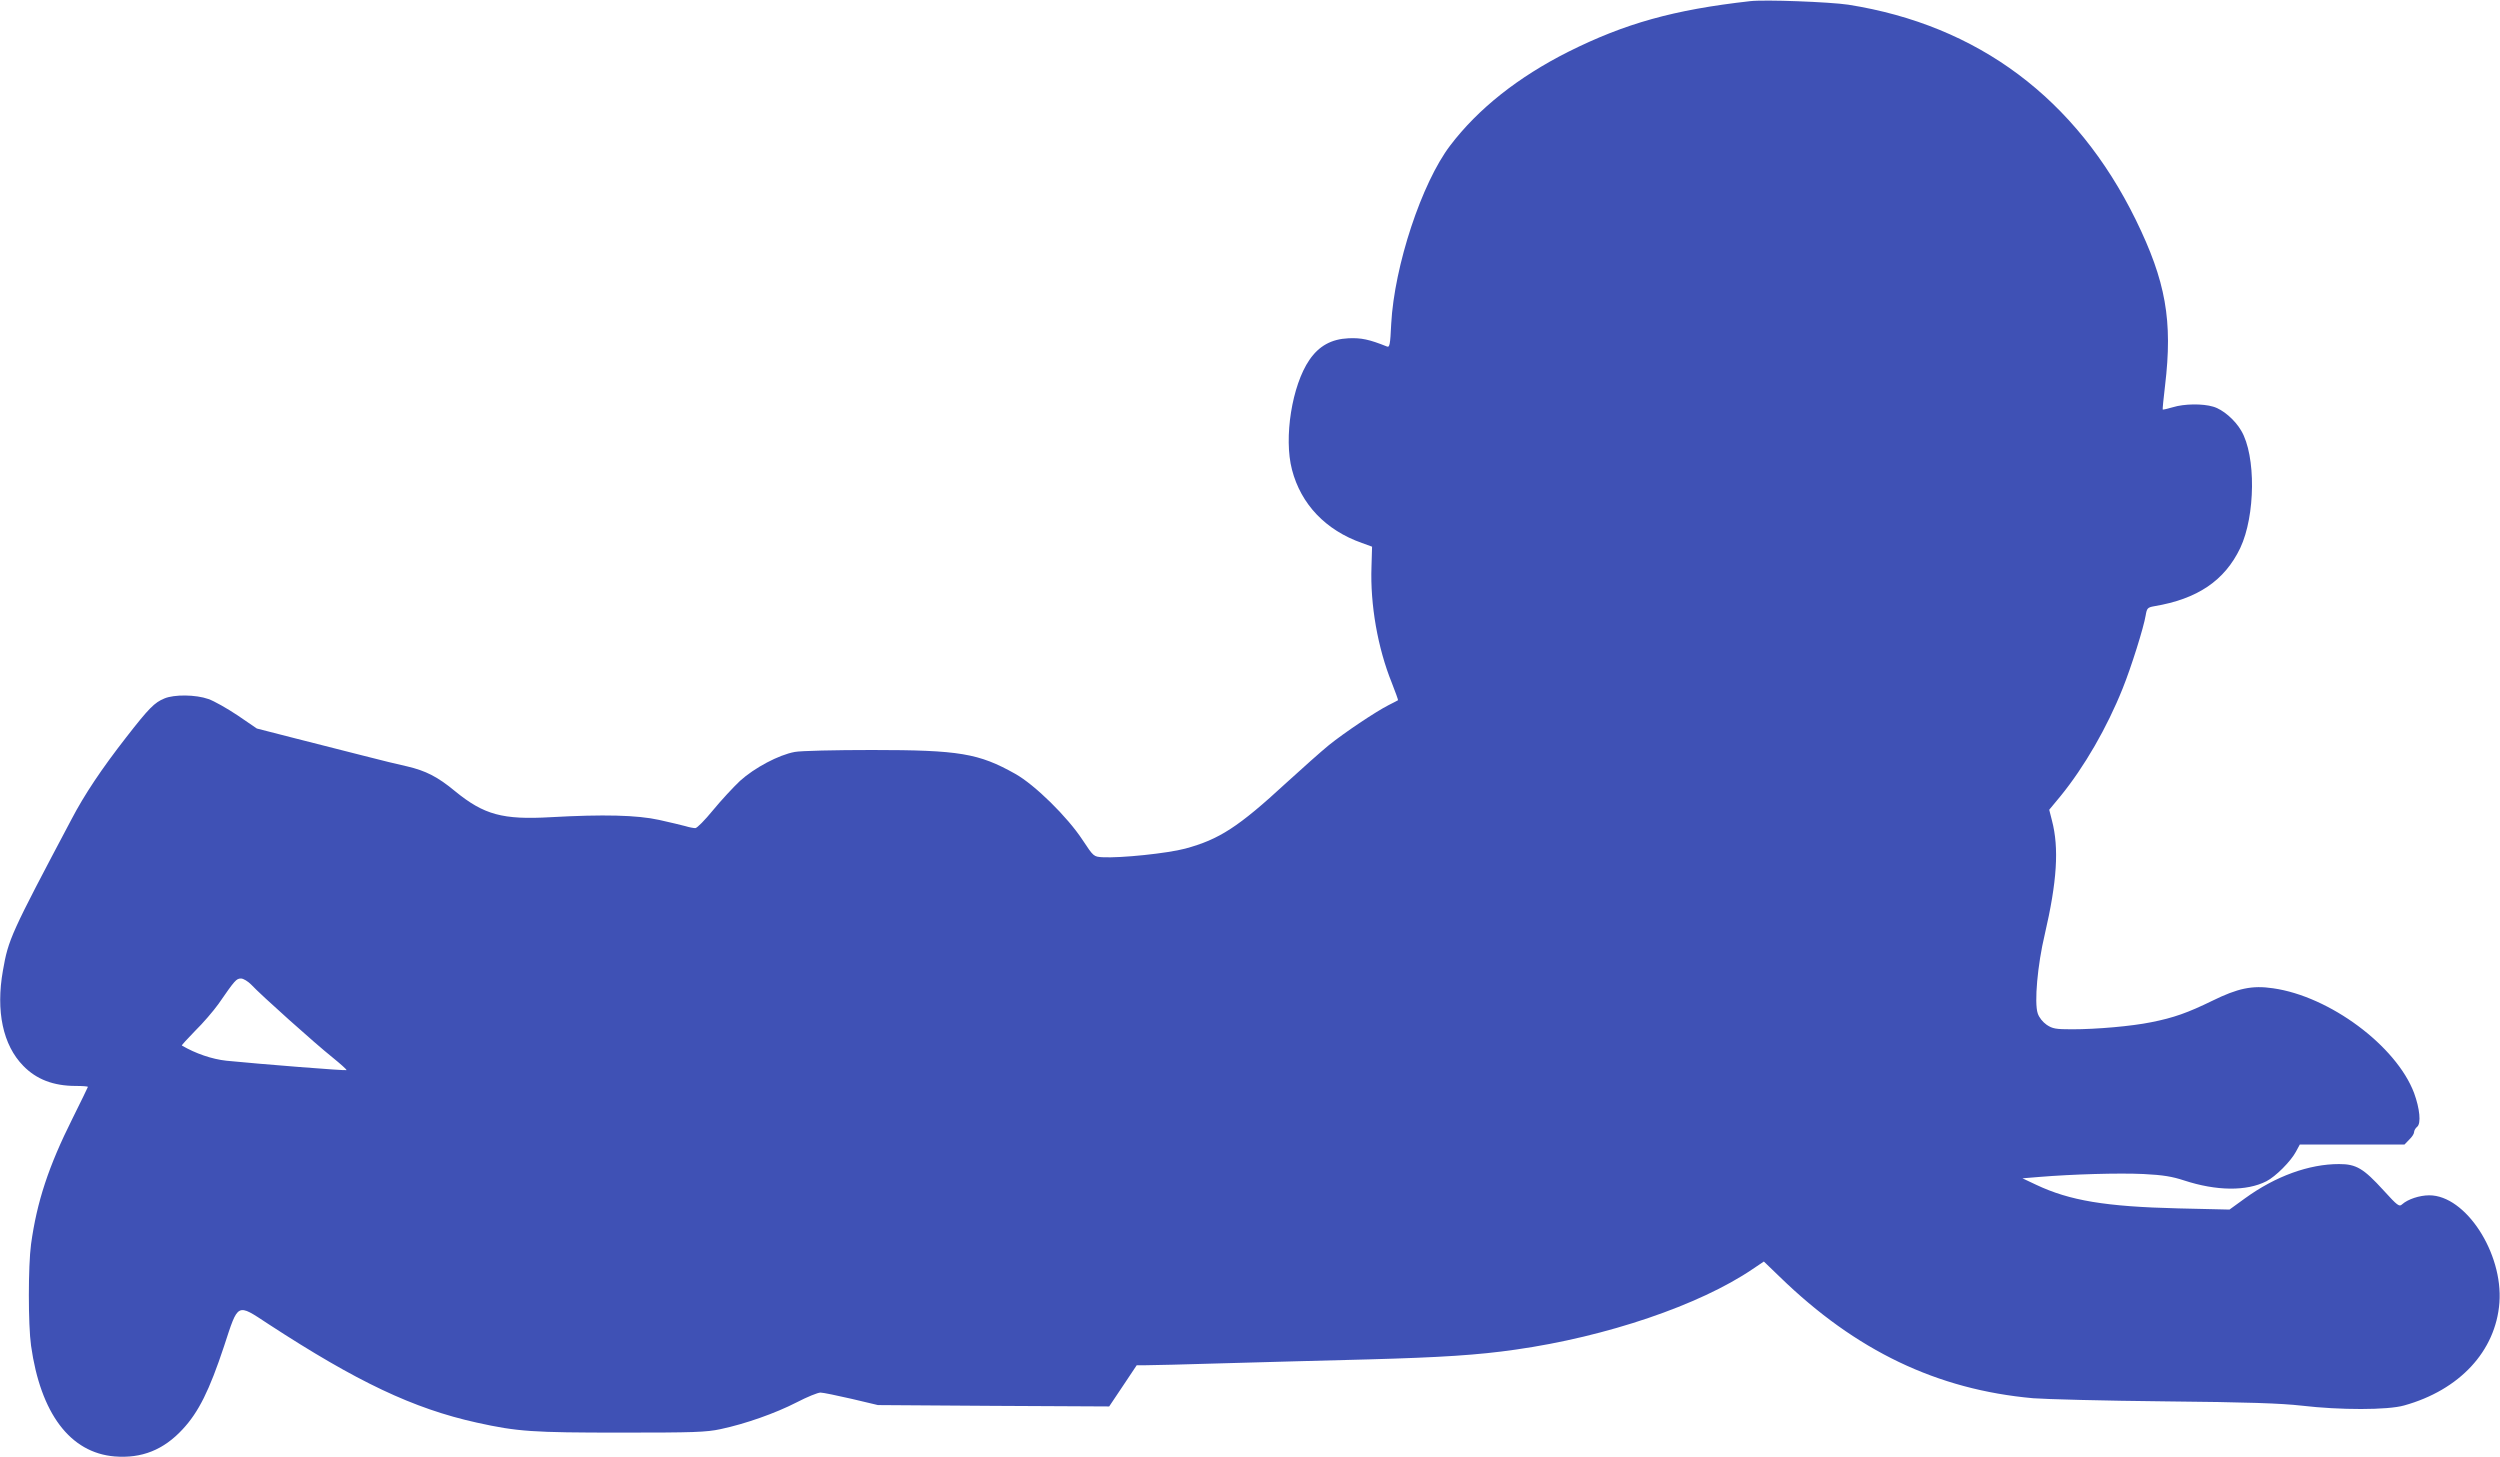
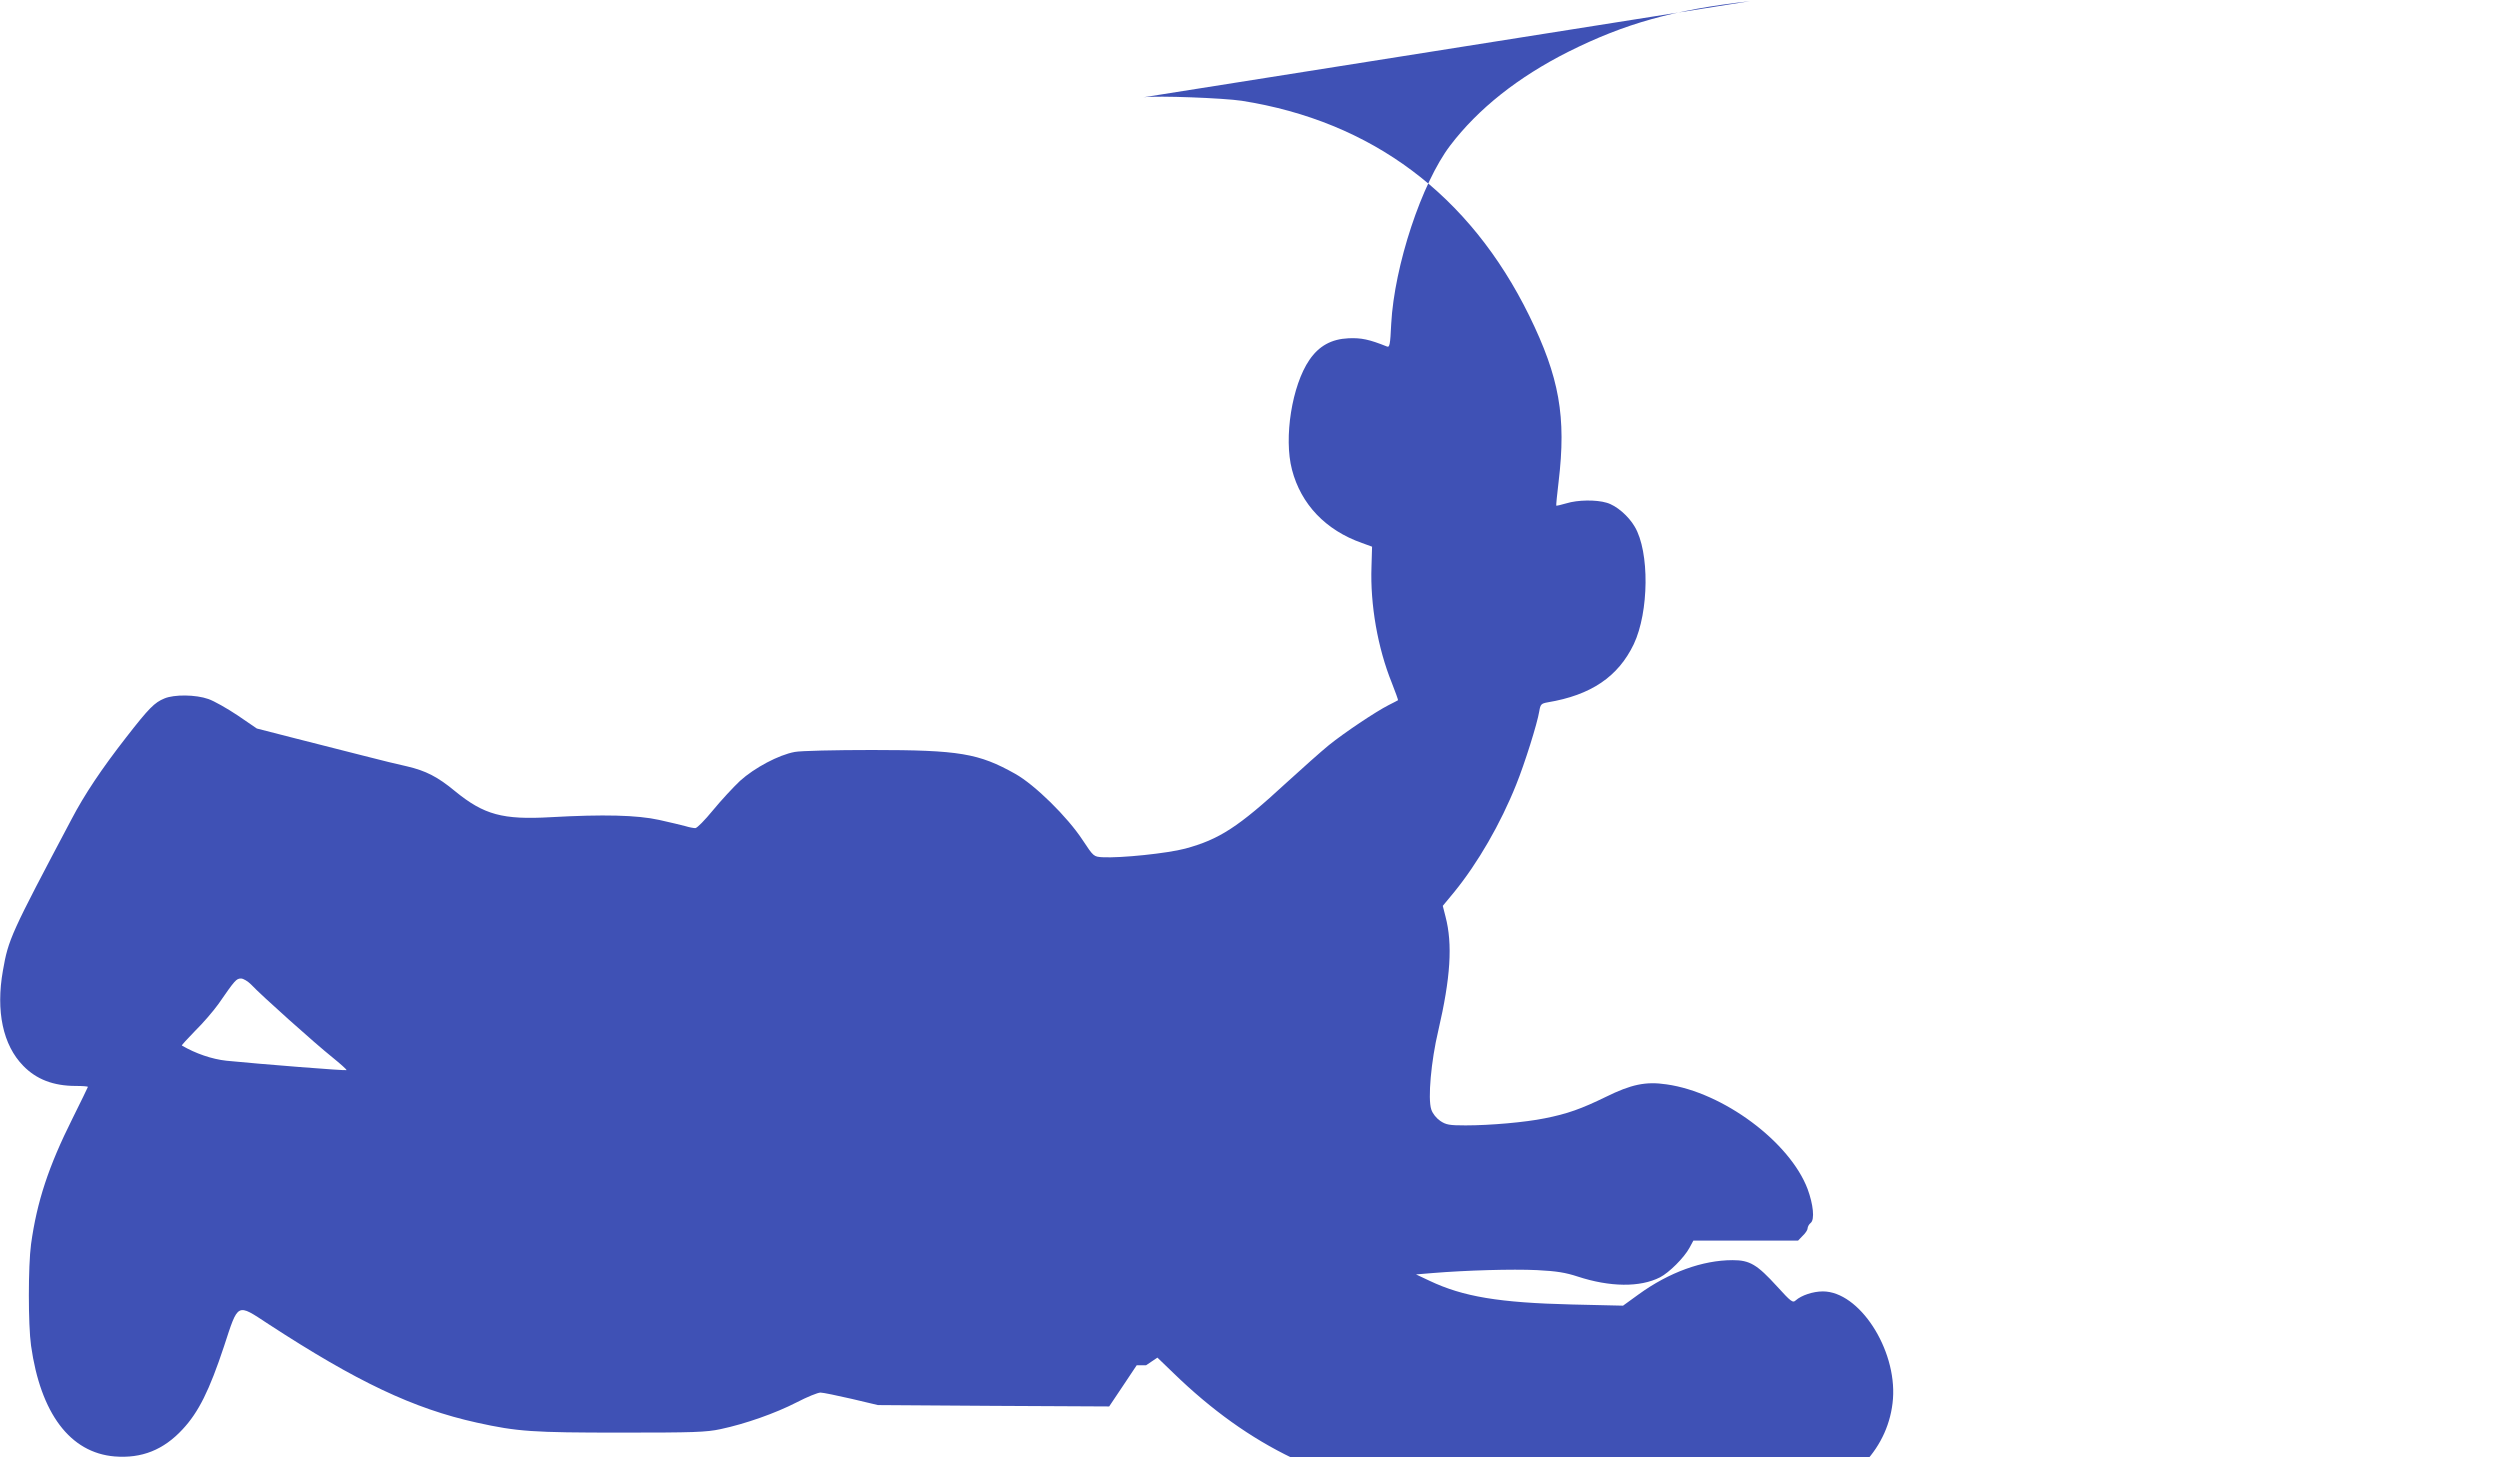
<svg xmlns="http://www.w3.org/2000/svg" version="1.0" width="1280pt" height="746pt" viewBox="0 0 1280 746" preserveAspectRatio="xMidYMid meet">
  <g transform="translate(0,746) scale(0.1,-0.1)" fill="#3f51b5" stroke="none">
-     <path d="M8960 7454 c-391 -44 -640 -114 -930 -259 -258 -130 -462 -292 -605 -480 -146 -192 -286 -616 -302 -913 -5 -107 -8 -122 -22 -116 -90 36 -131 45 -197 42 -87 -4 -151 -39 -200 -111 -89 -130 -132 -398 -89 -562 46 -177 173 -310 358 -375 l52 -19 -3 -103 c-7 -194 32 -416 104 -594 19 -48 33 -88 32 -89 -2 -1 -23 -13 -48 -25 -67 -34 -228 -142 -306 -205 -38 -31 -136 -118 -218 -193 -246 -227 -344 -290 -518 -337 -90 -24 -328 -49 -424 -44 -44 3 -45 3 -101 88 -78 119 -245 283 -345 339 -187 105 -286 122 -733 122 -188 0 -367 -4 -396 -10 -82 -15 -206 -81 -280 -148 -35 -33 -98 -101 -139 -151 -41 -50 -81 -91 -90 -91 -8 0 -31 4 -50 10 -19 5 -80 20 -135 32 -113 25 -287 29 -555 14 -246 -14 -342 12 -490 133 -89 74 -151 105 -245 127 -38 8 -140 33 -225 55 -85 22 -243 62 -350 89 l-195 50 -98 67 c-54 36 -121 74 -150 84 -65 23 -175 24 -225 3 -51 -21 -79 -49 -195 -198 -127 -163 -214 -293 -281 -421 -312 -589 -323 -614 -351 -774 -37 -208 0 -382 104 -488 67 -69 154 -103 269 -103 34 0 62 -2 62 -5 0 -2 -36 -75 -79 -162 -123 -246 -182 -426 -212 -643 -15 -112 -15 -413 0 -520 49 -347 200 -548 428 -567 138 -11 250 33 348 139 82 88 137 199 212 425 74 226 64 221 227 114 454 -296 742 -433 1068 -505 208 -46 285 -51 738 -51 372 0 436 2 510 18 127 27 280 81 389 137 54 28 108 50 122 50 13 0 85 -15 159 -32 l135 -32 592 -4 592 -3 71 106 70 105 48 0 c26 0 205 4 397 10 193 5 528 15 745 20 364 10 557 22 750 50 465 66 942 228 1213 412 l58 39 82 -79 c389 -378 805 -577 1297 -621 63 -5 367 -13 675 -16 425 -4 594 -10 700 -22 195 -23 440 -23 524 1 284 79 469 278 488 526 19 255 -173 550 -359 550 -50 0 -110 -20 -139 -46 -15 -14 -24 -7 -95 71 -103 113 -140 135 -228 135 -154 0 -325 -62 -481 -175 l-80 -58 -261 6 c-374 9 -558 40 -729 121 l-70 33 85 7 c170 14 408 21 535 15 101 -5 147 -13 208 -33 165 -54 319 -56 421 -4 47 24 124 101 151 151 l20 37 268 0 268 0 24 25 c14 13 25 30 25 38 0 8 7 21 16 28 21 17 13 94 -16 173 -91 241 -432 495 -722 536 -107 16 -181 0 -311 -64 -125 -61 -197 -87 -314 -110 -98 -20 -278 -36 -404 -36 -84 0 -100 3 -130 23 -20 14 -39 37 -46 59 -18 54 -1 248 36 403 63 271 74 443 37 584 l-14 55 58 70 c122 150 238 351 318 551 44 109 108 313 118 375 6 36 10 40 43 46 222 37 361 131 441 298 78 165 81 473 5 601 -32 55 -94 109 -144 123 -53 16 -148 15 -206 -3 -27 -8 -50 -13 -52 -12 -1 2 4 57 12 122 40 334 4 535 -150 850 -305 621 -807 996 -1472 1101 -93 14 -429 27 -503 18z m-7674 -5035 c49 -53 330 -304 414 -371 43 -35 77 -65 74 -67 -3 -4 -443 31 -614 48 -75 8 -159 37 -229 78 -2 1 29 35 68 75 40 39 93 101 119 137 85 123 92 131 116 131 12 0 35 -14 52 -31z" />
+     <path d="M8960 7454 c-391 -44 -640 -114 -930 -259 -258 -130 -462 -292 -605 -480 -146 -192 -286 -616 -302 -913 -5 -107 -8 -122 -22 -116 -90 36 -131 45 -197 42 -87 -4 -151 -39 -200 -111 -89 -130 -132 -398 -89 -562 46 -177 173 -310 358 -375 l52 -19 -3 -103 c-7 -194 32 -416 104 -594 19 -48 33 -88 32 -89 -2 -1 -23 -13 -48 -25 -67 -34 -228 -142 -306 -205 -38 -31 -136 -118 -218 -193 -246 -227 -344 -290 -518 -337 -90 -24 -328 -49 -424 -44 -44 3 -45 3 -101 88 -78 119 -245 283 -345 339 -187 105 -286 122 -733 122 -188 0 -367 -4 -396 -10 -82 -15 -206 -81 -280 -148 -35 -33 -98 -101 -139 -151 -41 -50 -81 -91 -90 -91 -8 0 -31 4 -50 10 -19 5 -80 20 -135 32 -113 25 -287 29 -555 14 -246 -14 -342 12 -490 133 -89 74 -151 105 -245 127 -38 8 -140 33 -225 55 -85 22 -243 62 -350 89 l-195 50 -98 67 c-54 36 -121 74 -150 84 -65 23 -175 24 -225 3 -51 -21 -79 -49 -195 -198 -127 -163 -214 -293 -281 -421 -312 -589 -323 -614 -351 -774 -37 -208 0 -382 104 -488 67 -69 154 -103 269 -103 34 0 62 -2 62 -5 0 -2 -36 -75 -79 -162 -123 -246 -182 -426 -212 -643 -15 -112 -15 -413 0 -520 49 -347 200 -548 428 -567 138 -11 250 33 348 139 82 88 137 199 212 425 74 226 64 221 227 114 454 -296 742 -433 1068 -505 208 -46 285 -51 738 -51 372 0 436 2 510 18 127 27 280 81 389 137 54 28 108 50 122 50 13 0 85 -15 159 -32 l135 -32 592 -4 592 -3 71 106 70 105 48 0 l58 39 82 -79 c389 -378 805 -577 1297 -621 63 -5 367 -13 675 -16 425 -4 594 -10 700 -22 195 -23 440 -23 524 1 284 79 469 278 488 526 19 255 -173 550 -359 550 -50 0 -110 -20 -139 -46 -15 -14 -24 -7 -95 71 -103 113 -140 135 -228 135 -154 0 -325 -62 -481 -175 l-80 -58 -261 6 c-374 9 -558 40 -729 121 l-70 33 85 7 c170 14 408 21 535 15 101 -5 147 -13 208 -33 165 -54 319 -56 421 -4 47 24 124 101 151 151 l20 37 268 0 268 0 24 25 c14 13 25 30 25 38 0 8 7 21 16 28 21 17 13 94 -16 173 -91 241 -432 495 -722 536 -107 16 -181 0 -311 -64 -125 -61 -197 -87 -314 -110 -98 -20 -278 -36 -404 -36 -84 0 -100 3 -130 23 -20 14 -39 37 -46 59 -18 54 -1 248 36 403 63 271 74 443 37 584 l-14 55 58 70 c122 150 238 351 318 551 44 109 108 313 118 375 6 36 10 40 43 46 222 37 361 131 441 298 78 165 81 473 5 601 -32 55 -94 109 -144 123 -53 16 -148 15 -206 -3 -27 -8 -50 -13 -52 -12 -1 2 4 57 12 122 40 334 4 535 -150 850 -305 621 -807 996 -1472 1101 -93 14 -429 27 -503 18z m-7674 -5035 c49 -53 330 -304 414 -371 43 -35 77 -65 74 -67 -3 -4 -443 31 -614 48 -75 8 -159 37 -229 78 -2 1 29 35 68 75 40 39 93 101 119 137 85 123 92 131 116 131 12 0 35 -14 52 -31z" />
  </g>
</svg>